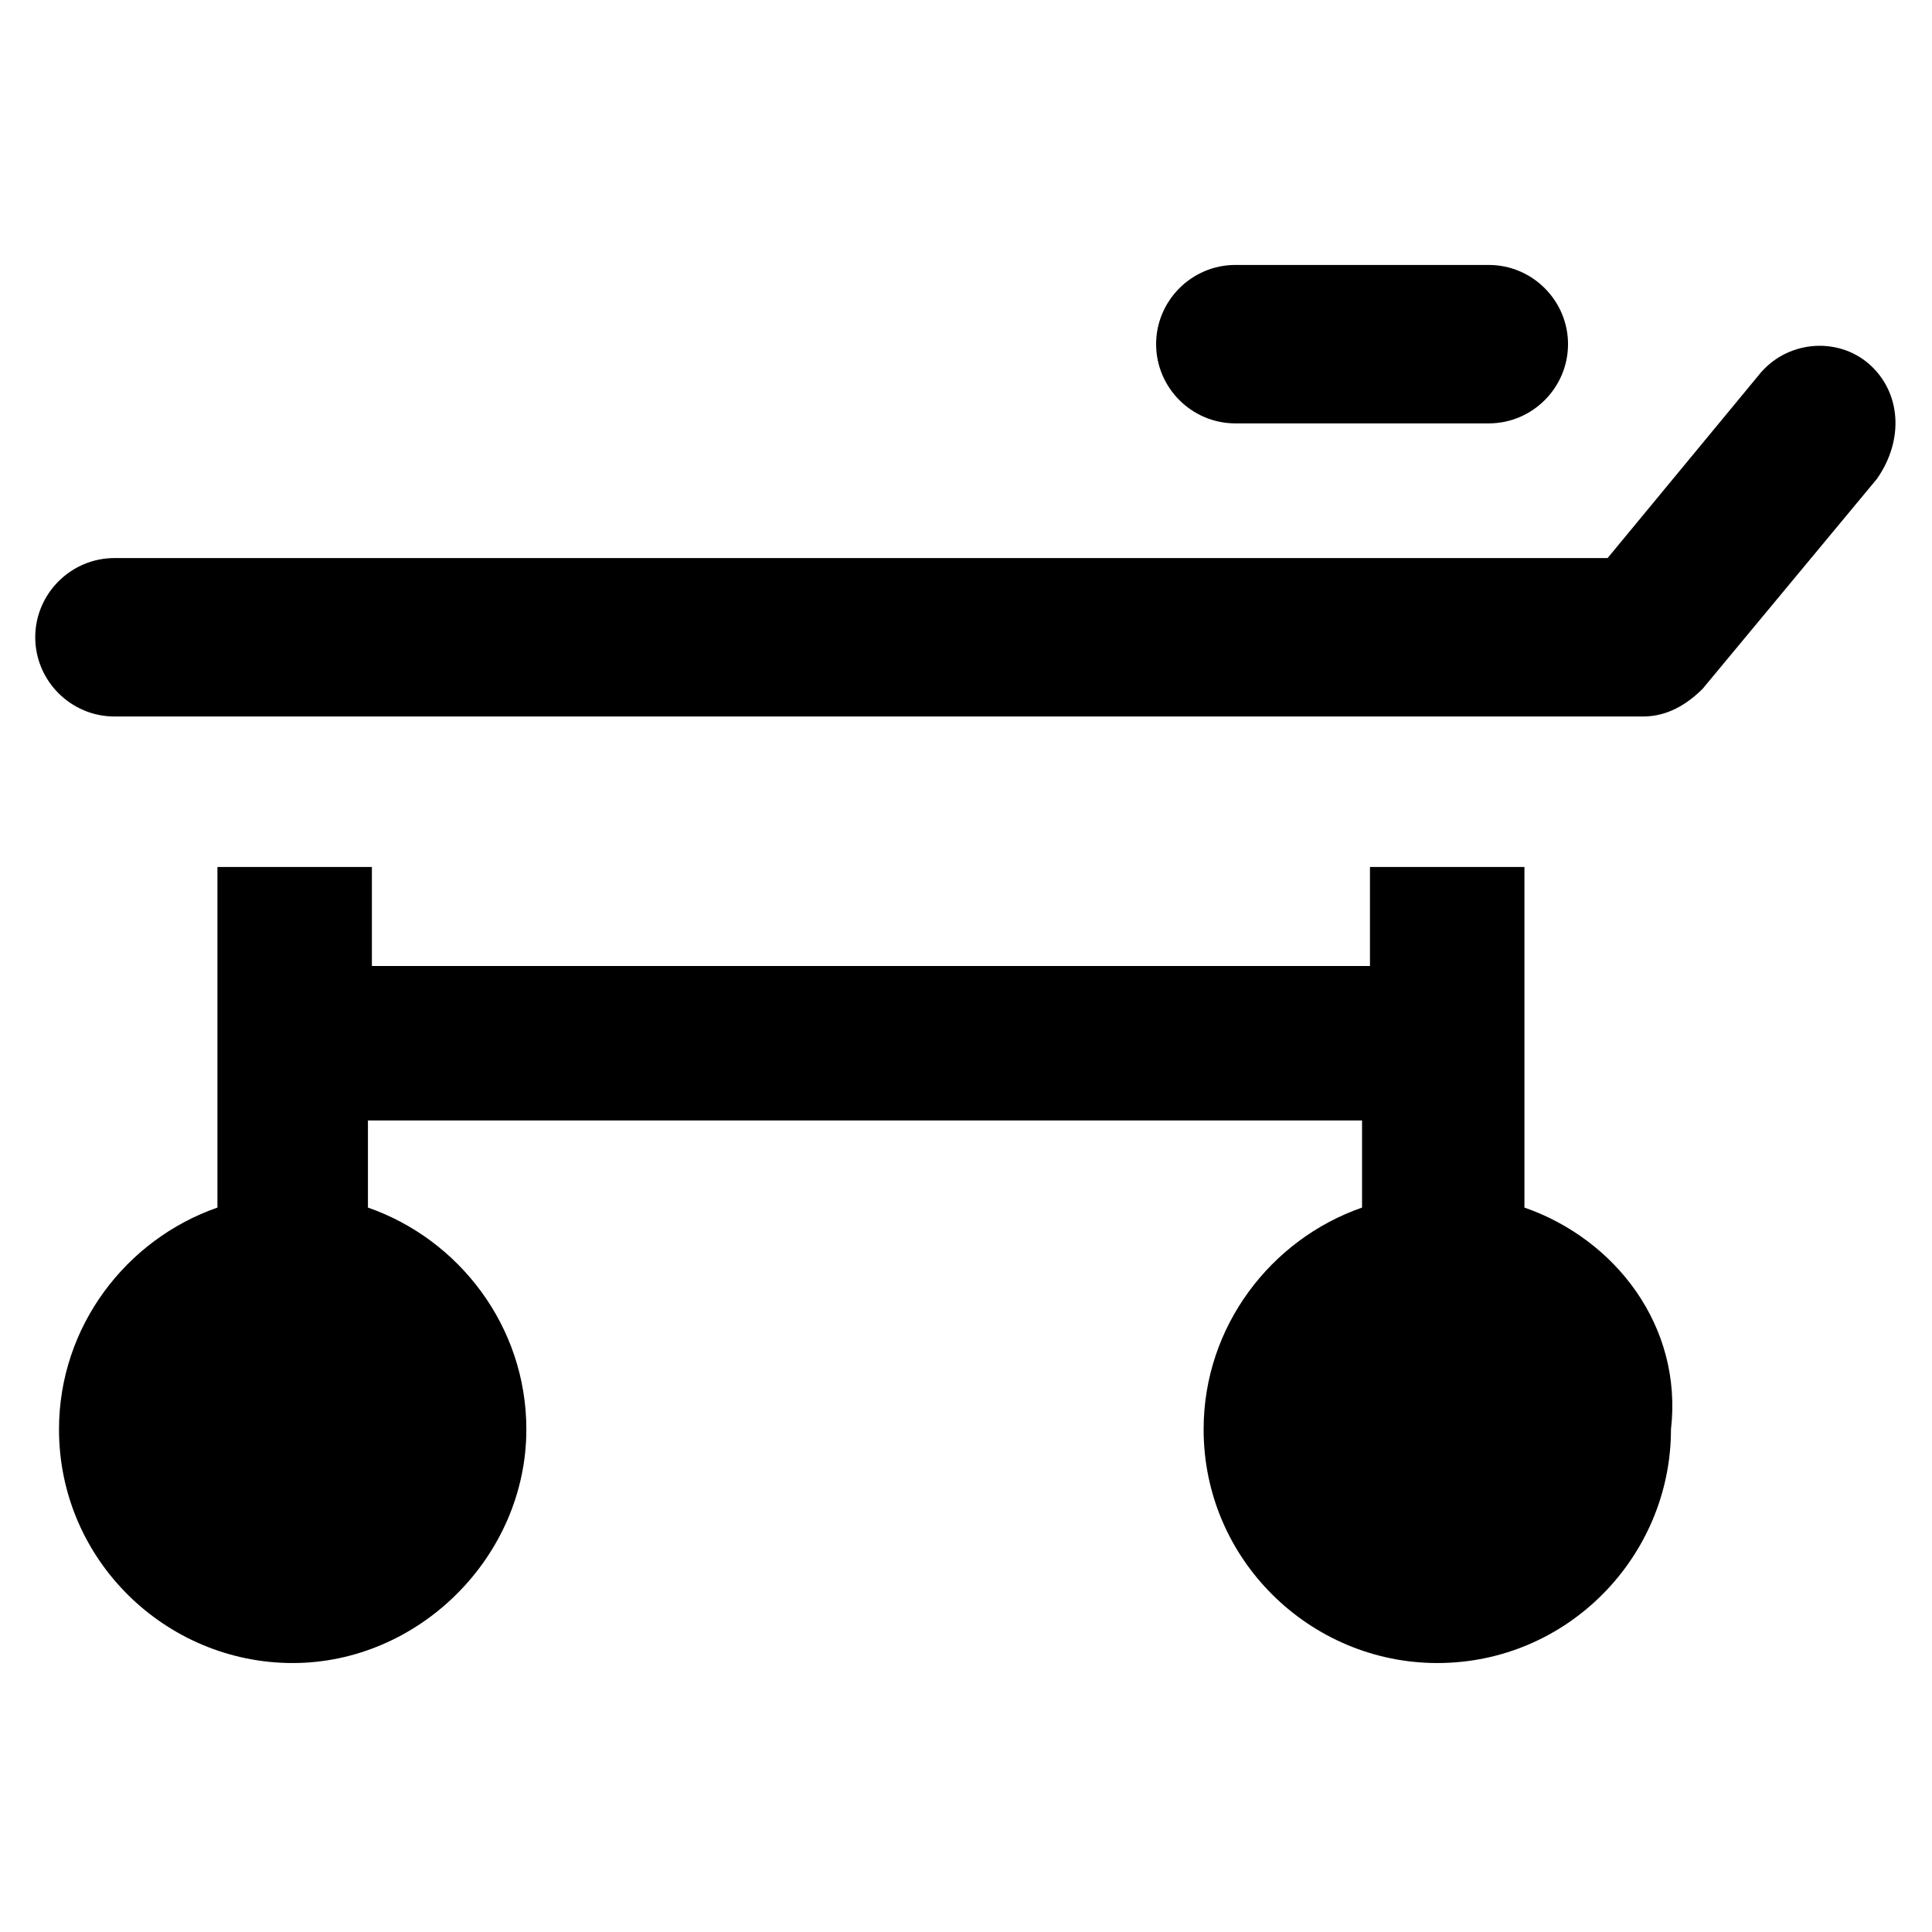
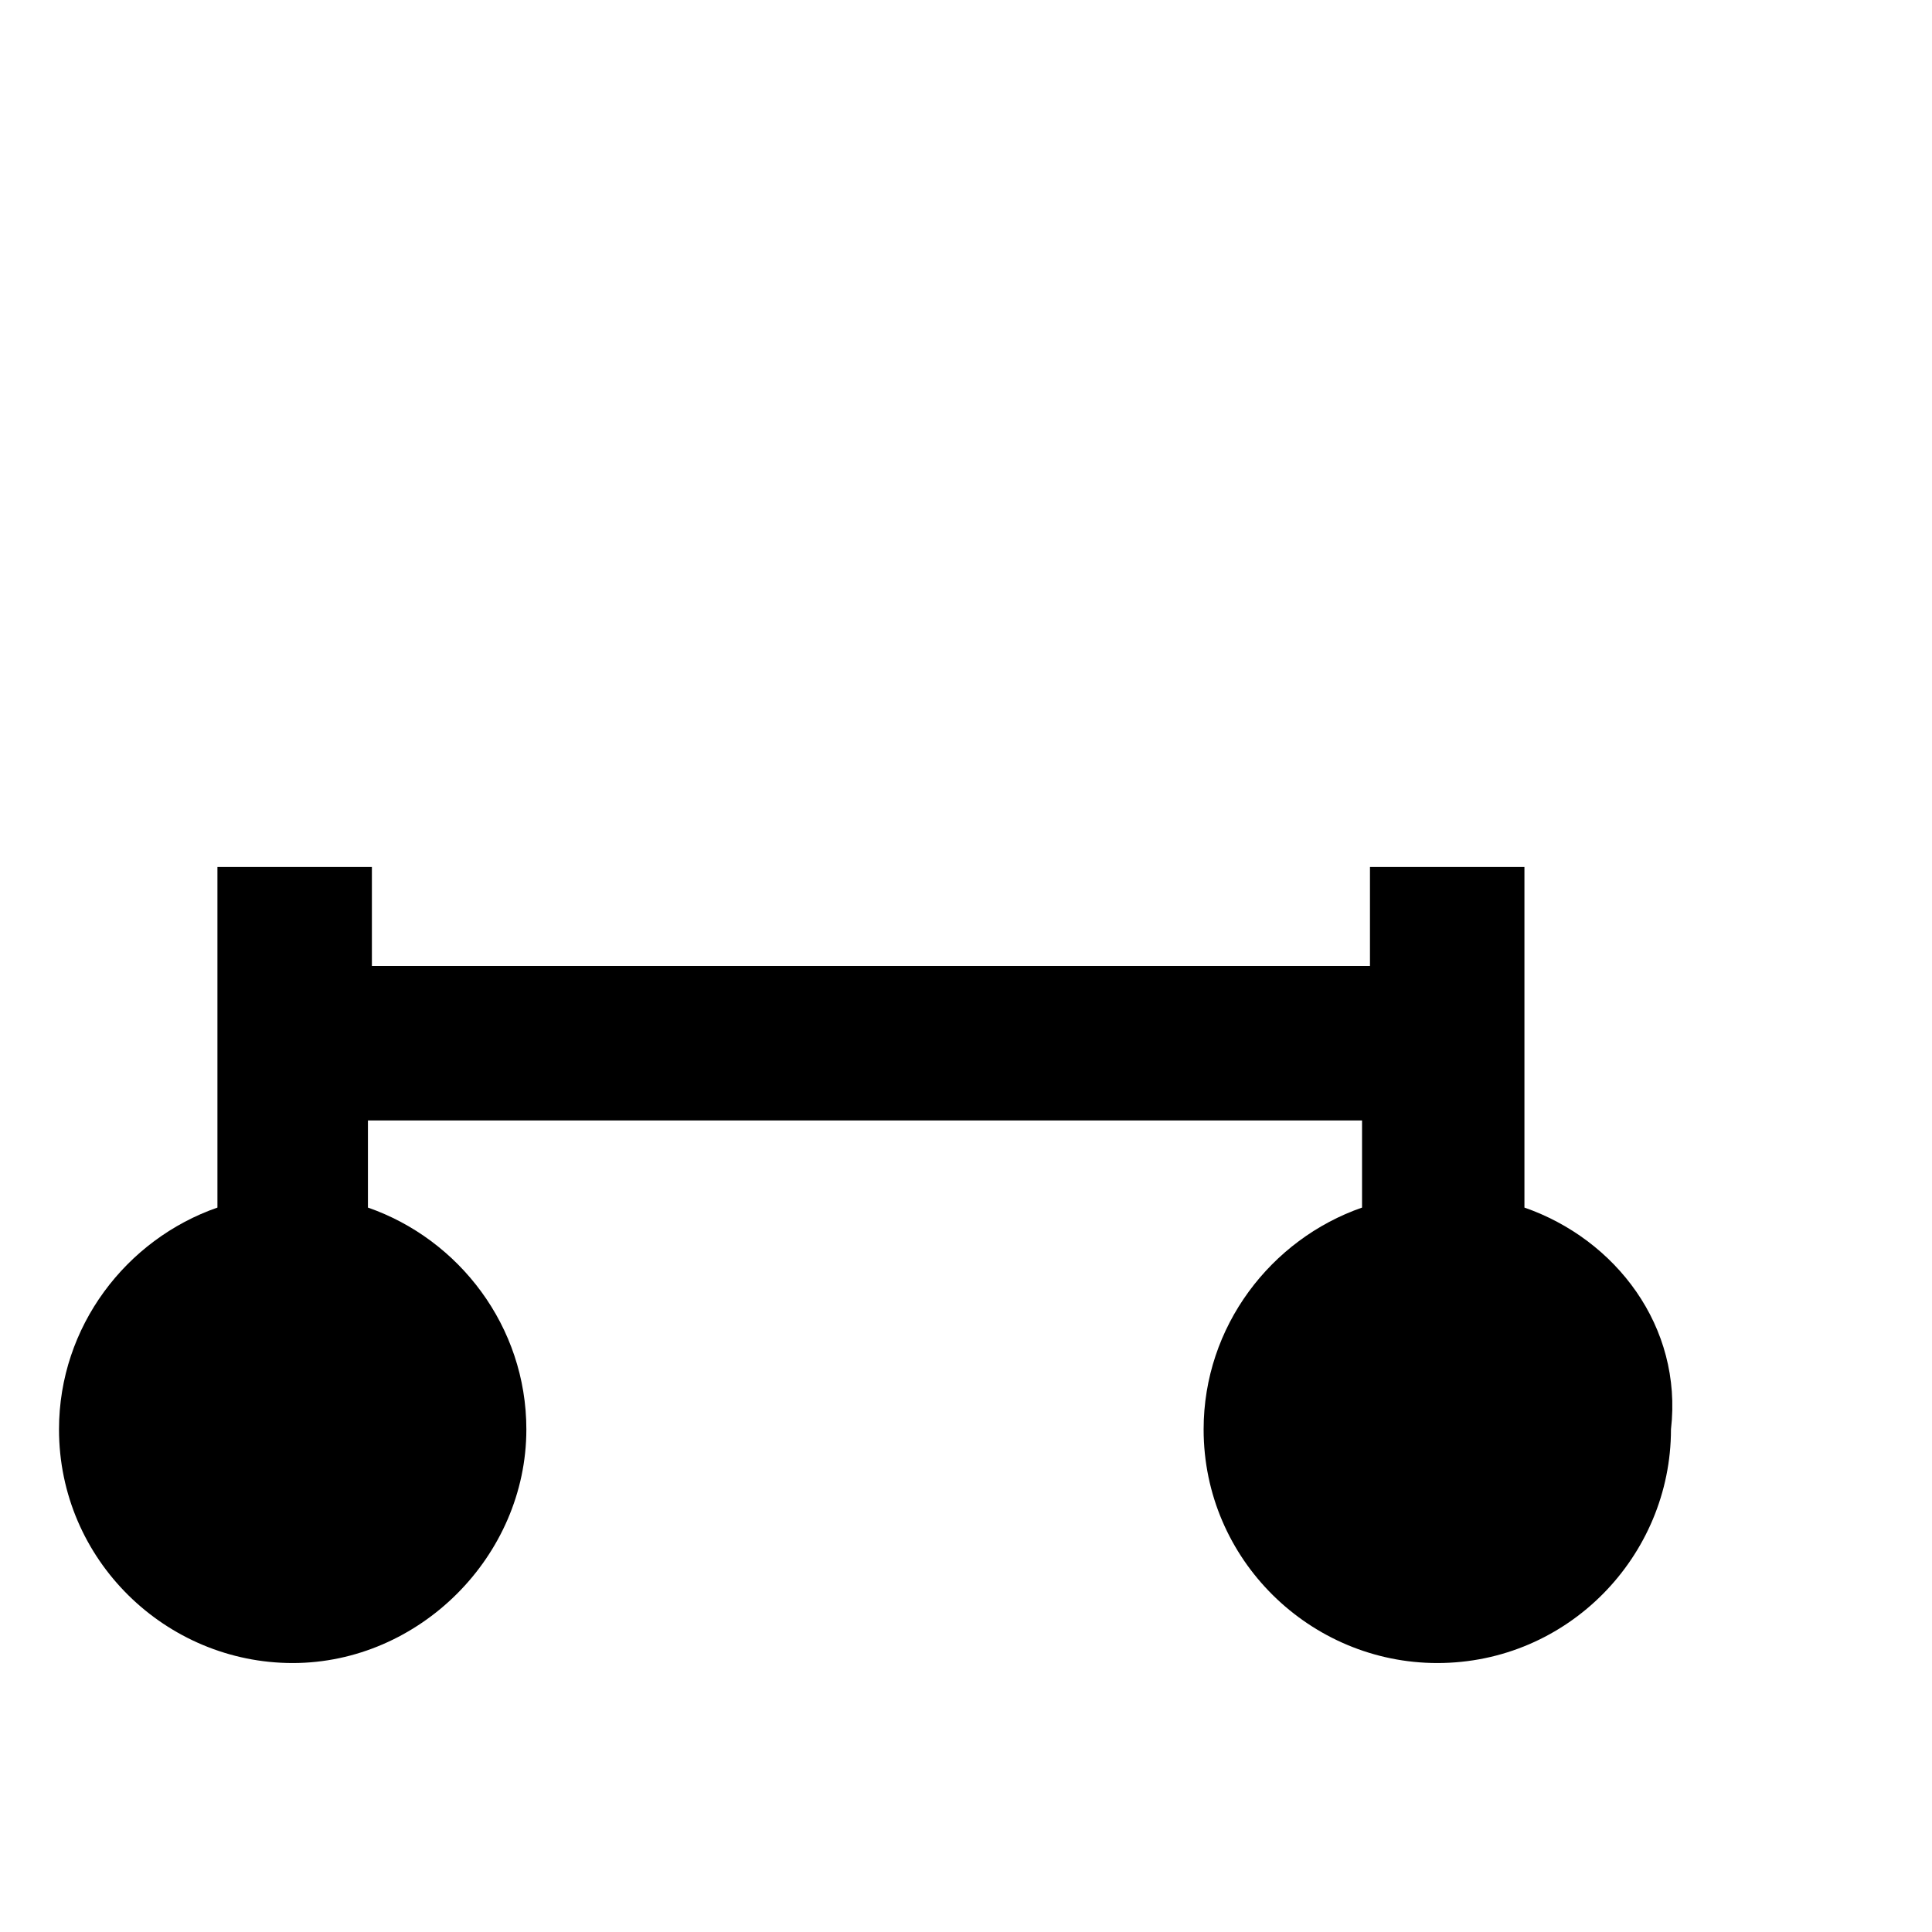
<svg xmlns="http://www.w3.org/2000/svg" fill="#000000" width="800px" height="800px" version="1.1" viewBox="144 144 512 512">
  <g>
-     <path d="m538.55 256.2h-67.176c-11.547 0-20.992-9.445-20.992-20.992 0-11.547 9.445-20.992 20.992-20.992h67.176c11.547 0 20.992 9.445 20.992 20.992 0 11.547-9.449 20.992-20.992 20.992z" />
    <path d="m547.99 464.02v-90.266h-40.934v26.242h-264.5v-26.238l-40.934-0.004v90.266c-24.141 8.398-41.984 31.488-41.984 58.777 0 34.637 28.34 61.926 61.926 61.926 33.586 0 61.926-28.34 61.926-61.926 0-27.289-17.844-50.383-41.984-58.777v-23.09h263.45v23.09c-24.141 8.398-41.984 31.488-41.984 58.777 0 34.637 28.34 61.926 61.926 61.926 34.637 0 61.926-28.34 61.926-61.926 3.152-27.289-14.691-50.379-38.832-58.777z" />
-     <path d="m639.31 240.46c-8.398-7.344-22.043-6.297-29.391 3.152l-39.887 48.281h-395.7c-11.547 0-20.992 9.445-20.992 20.992 0 11.547 9.445 20.992 20.992 20.992h405.15c6.297 0 11.547-3.148 15.742-7.348l46.184-55.629c7.348-10.496 6.297-23.094-2.098-30.441z" />
  </g>
</svg>